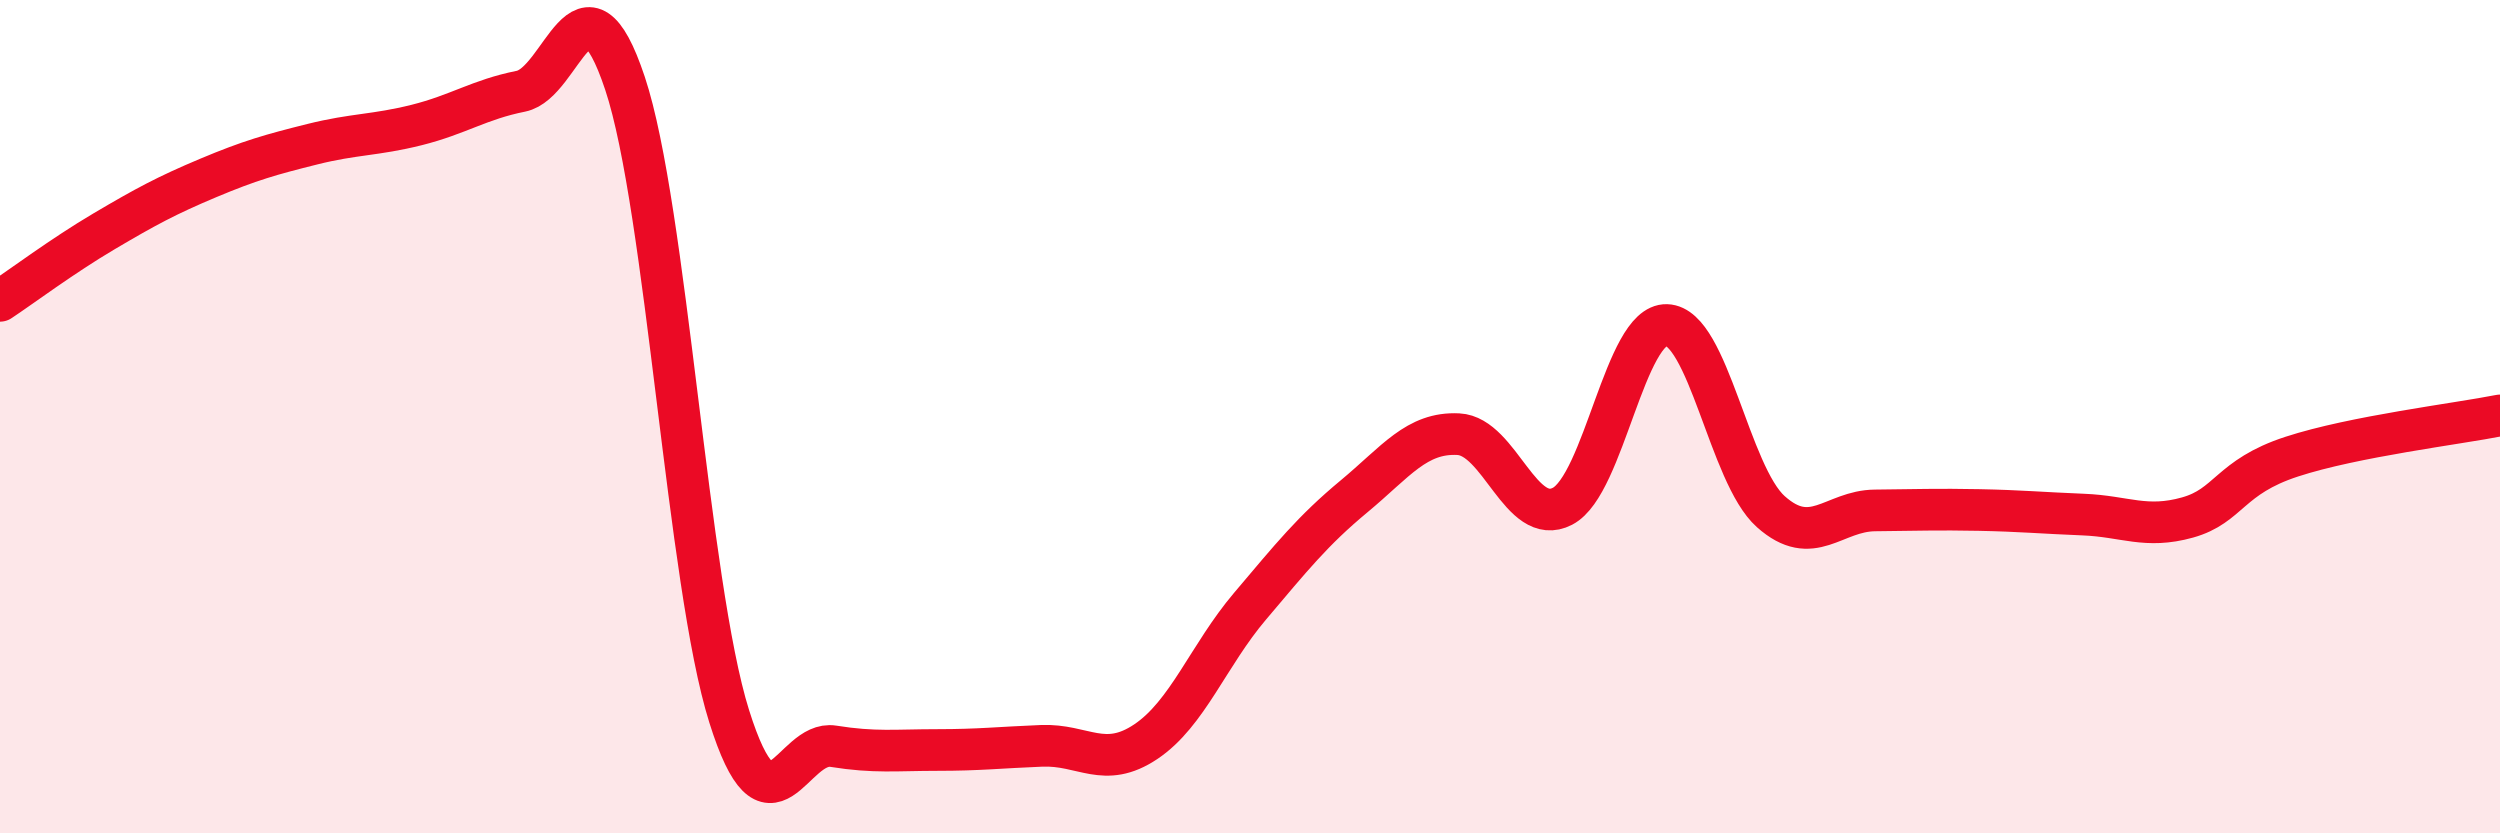
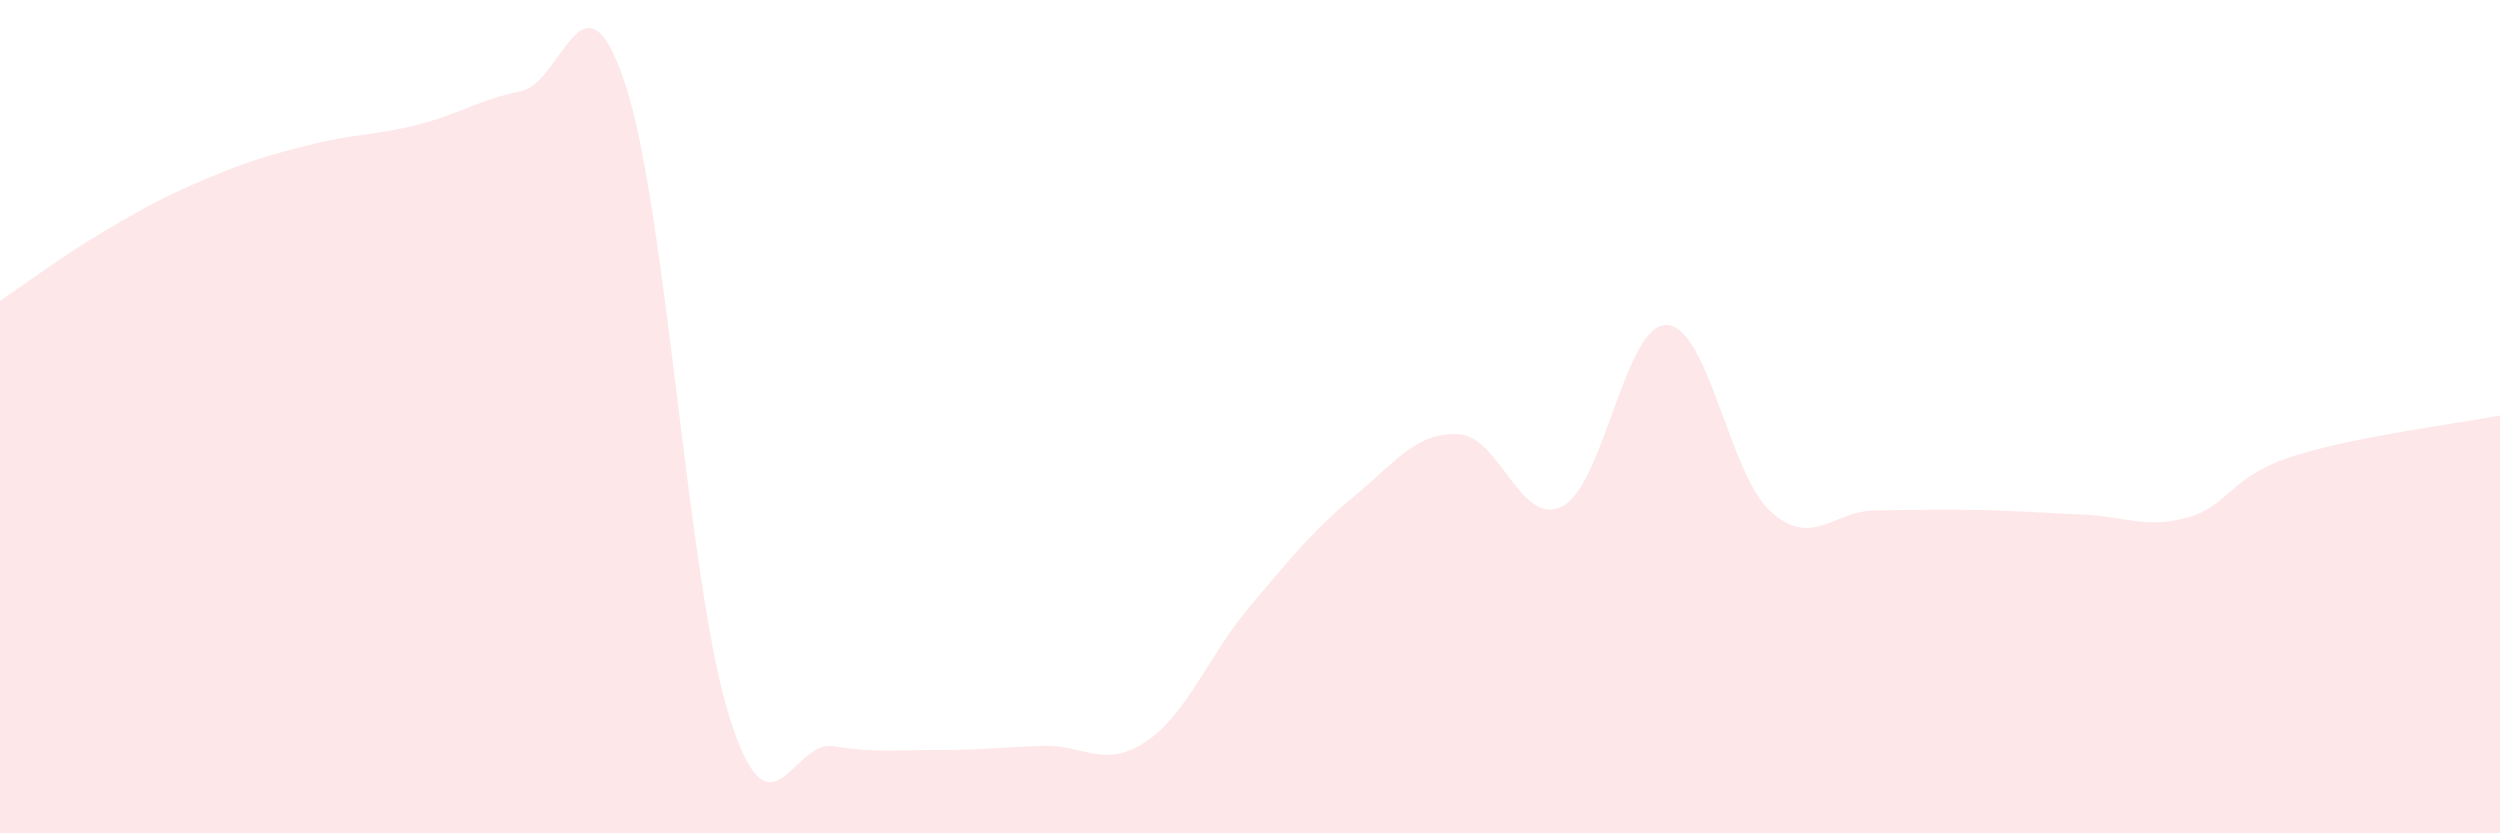
<svg xmlns="http://www.w3.org/2000/svg" width="60" height="20" viewBox="0 0 60 20">
  <path d="M 0,7.22 C 0.5,6.89 1.5,6.14 2.5,5.55 C 3.5,4.96 4,4.69 5,4.27 C 6,3.85 6.5,3.71 7.5,3.46 C 8.5,3.21 9,3.25 10,3 C 11,2.75 11.5,2.39 12.5,2.19 C 13.5,1.99 14,-1 15,2 C 16,5 16.5,14.01 17.5,17.19 C 18.5,20.37 19,17.75 20,17.91 C 21,18.07 21.5,18 22.5,18 C 23.5,18 24,17.94 25,17.9 C 26,17.86 26.5,18.47 27.5,17.8 C 28.5,17.13 29,15.73 30,14.55 C 31,13.37 31.5,12.74 32.5,11.91 C 33.5,11.08 34,10.37 35,10.42 C 36,10.47 36.5,12.67 37.5,12.15 C 38.5,11.63 39,7.77 40,7.8 C 41,7.83 41.5,11.39 42.5,12.28 C 43.5,13.17 44,12.26 45,12.25 C 46,12.24 46.5,12.22 47.5,12.24 C 48.5,12.26 49,12.31 50,12.35 C 51,12.39 51.5,12.7 52.5,12.42 C 53.5,12.14 53.5,11.45 55,10.96 C 56.5,10.47 59,10.17 60,9.97L60 20L0 20Z" fill="#EB0A25" opacity="0.1" stroke-linecap="round" stroke-linejoin="round" />
-   <path d="M 0,7.22 C 0.5,6.89 1.5,6.14 2.5,5.55 C 3.5,4.96 4,4.69 5,4.27 C 6,3.85 6.5,3.71 7.5,3.46 C 8.5,3.21 9,3.25 10,3 C 11,2.75 11.5,2.39 12.5,2.19 C 13.5,1.99 14,-1 15,2 C 16,5 16.5,14.01 17.5,17.19 C 18.5,20.37 19,17.75 20,17.91 C 21,18.07 21.5,18 22.5,18 C 23.5,18 24,17.94 25,17.9 C 26,17.86 26.5,18.47 27.5,17.8 C 28.5,17.13 29,15.73 30,14.55 C 31,13.37 31.5,12.74 32.5,11.91 C 33.5,11.08 34,10.37 35,10.42 C 36,10.47 36.5,12.67 37.5,12.15 C 38.5,11.63 39,7.77 40,7.8 C 41,7.83 41.5,11.39 42.5,12.28 C 43.5,13.17 44,12.26 45,12.25 C 46,12.24 46.5,12.22 47.5,12.24 C 48.5,12.26 49,12.31 50,12.35 C 51,12.39 51.5,12.7 52.5,12.42 C 53.5,12.14 53.5,11.45 55,10.96 C 56.5,10.47 59,10.17 60,9.97" stroke="#EB0A25" stroke-width="1" fill="none" stroke-linecap="round" stroke-linejoin="round" />
</svg>